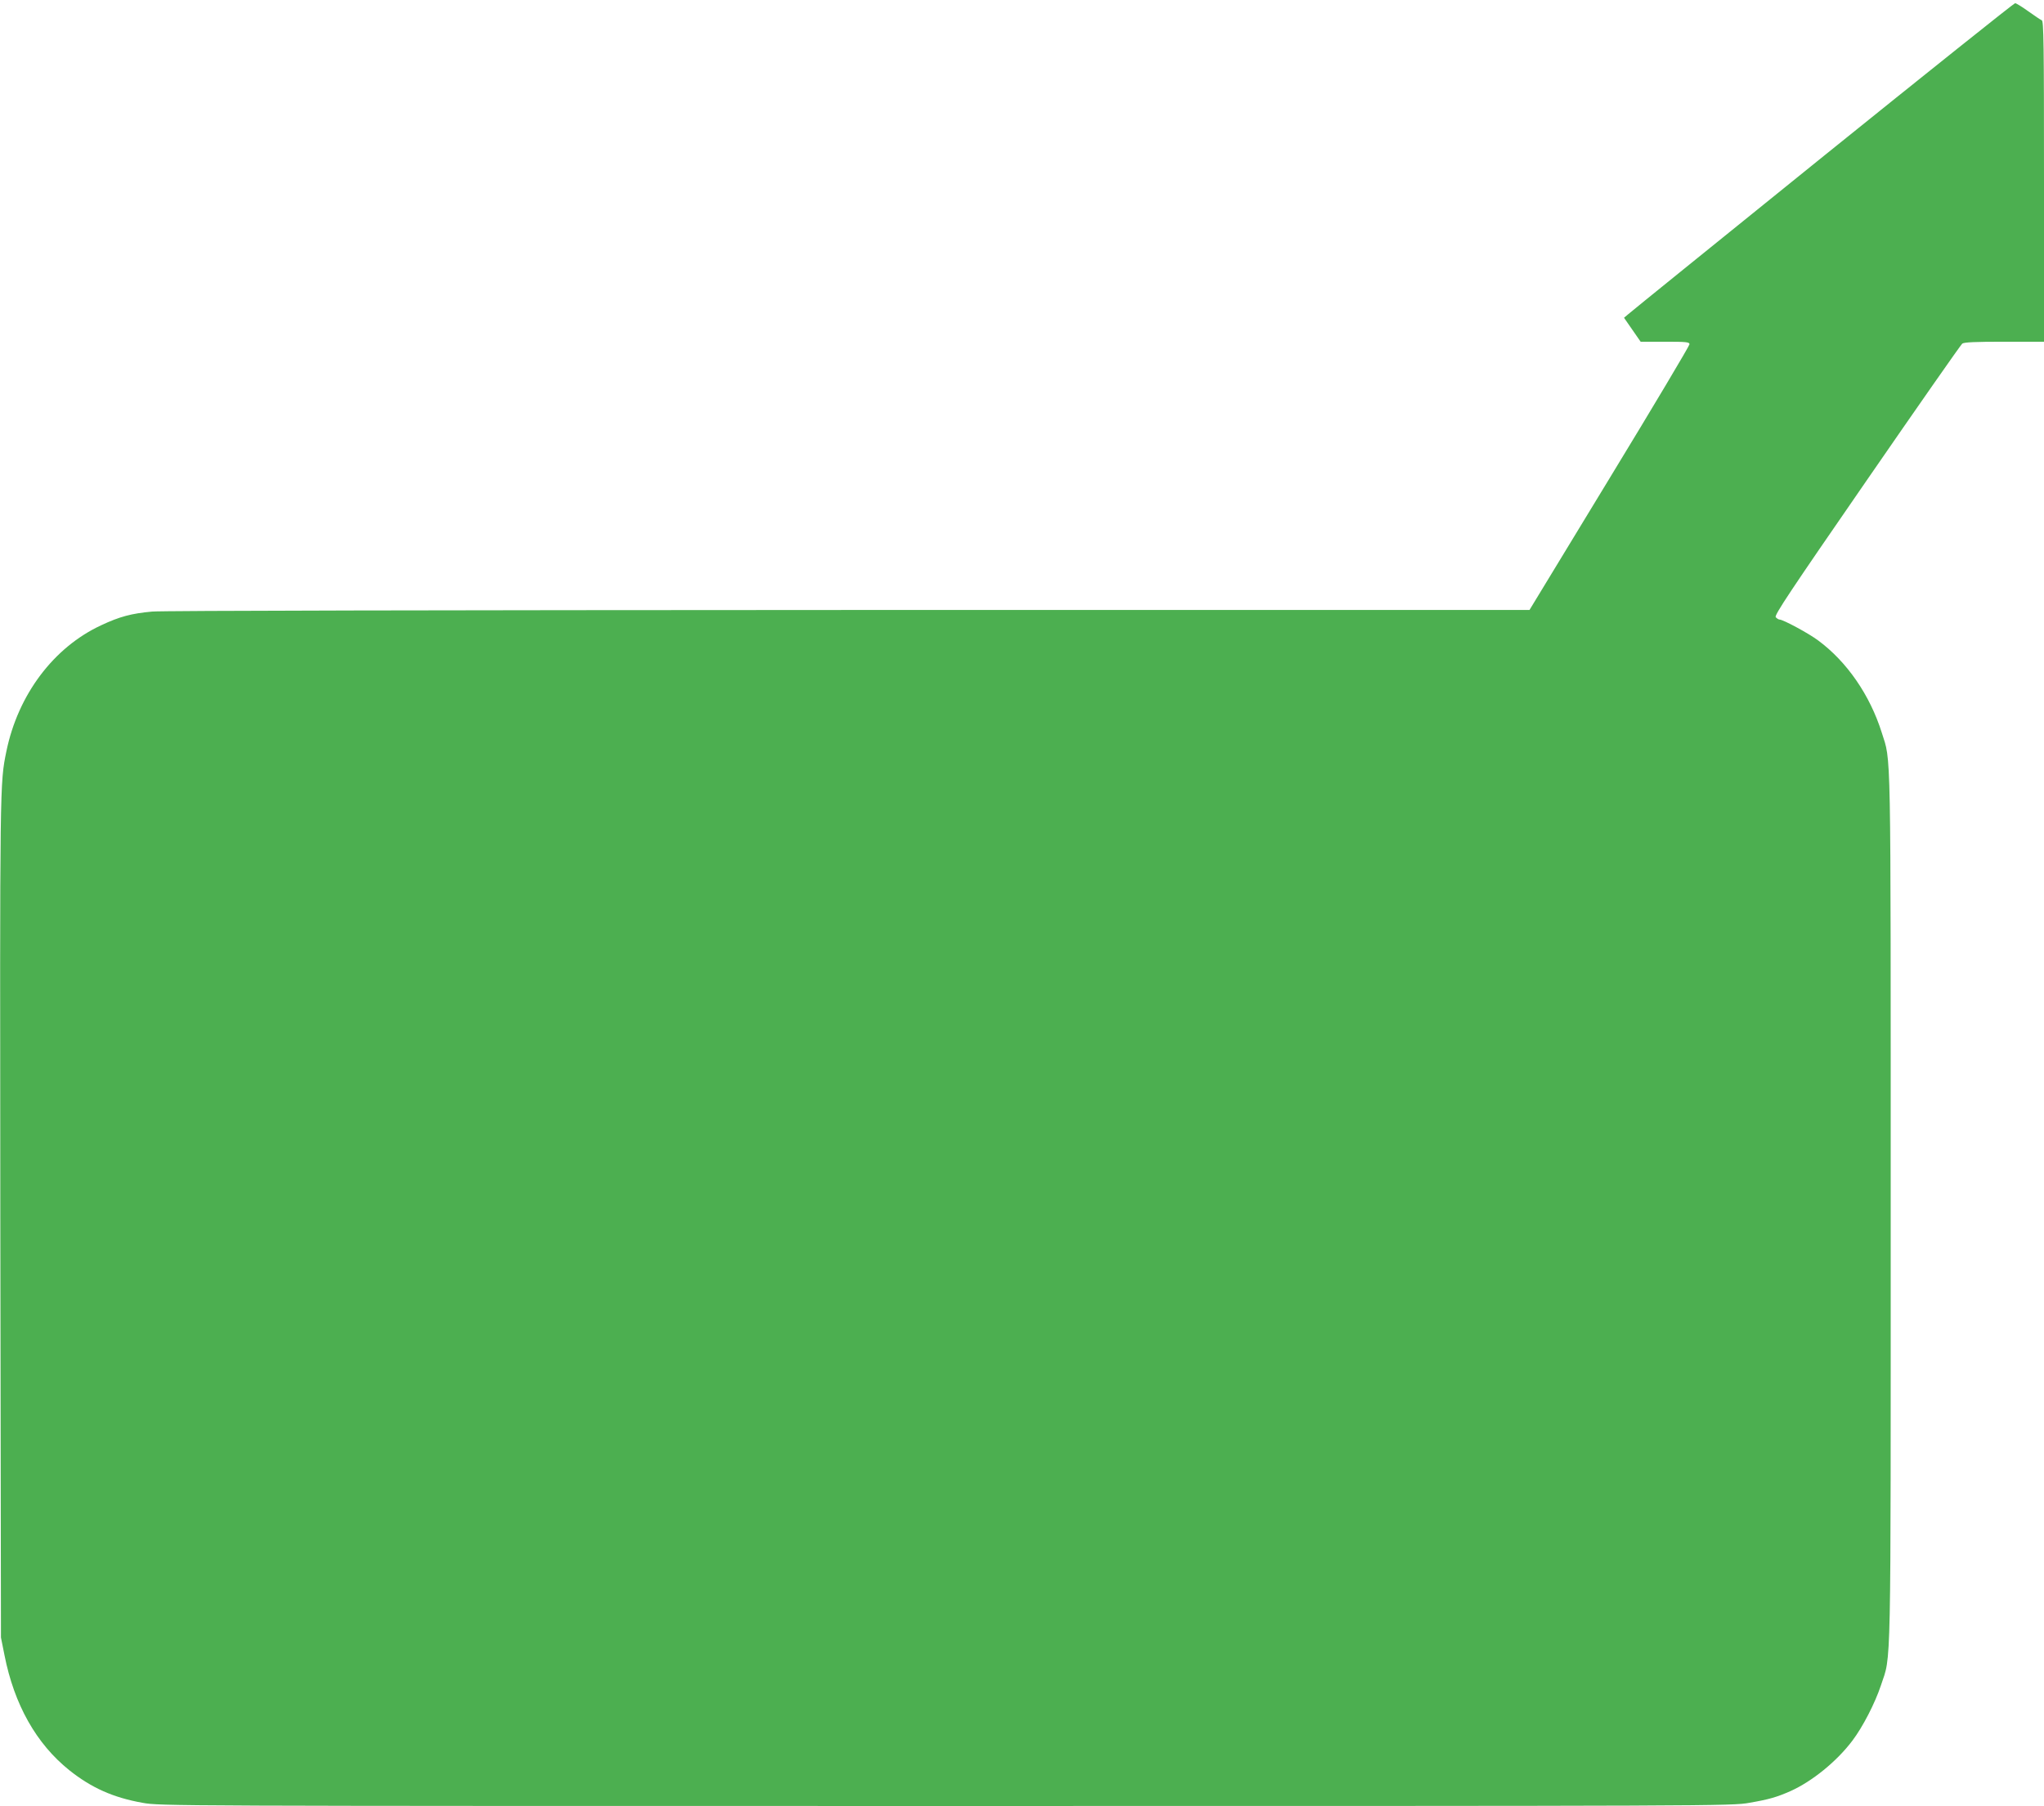
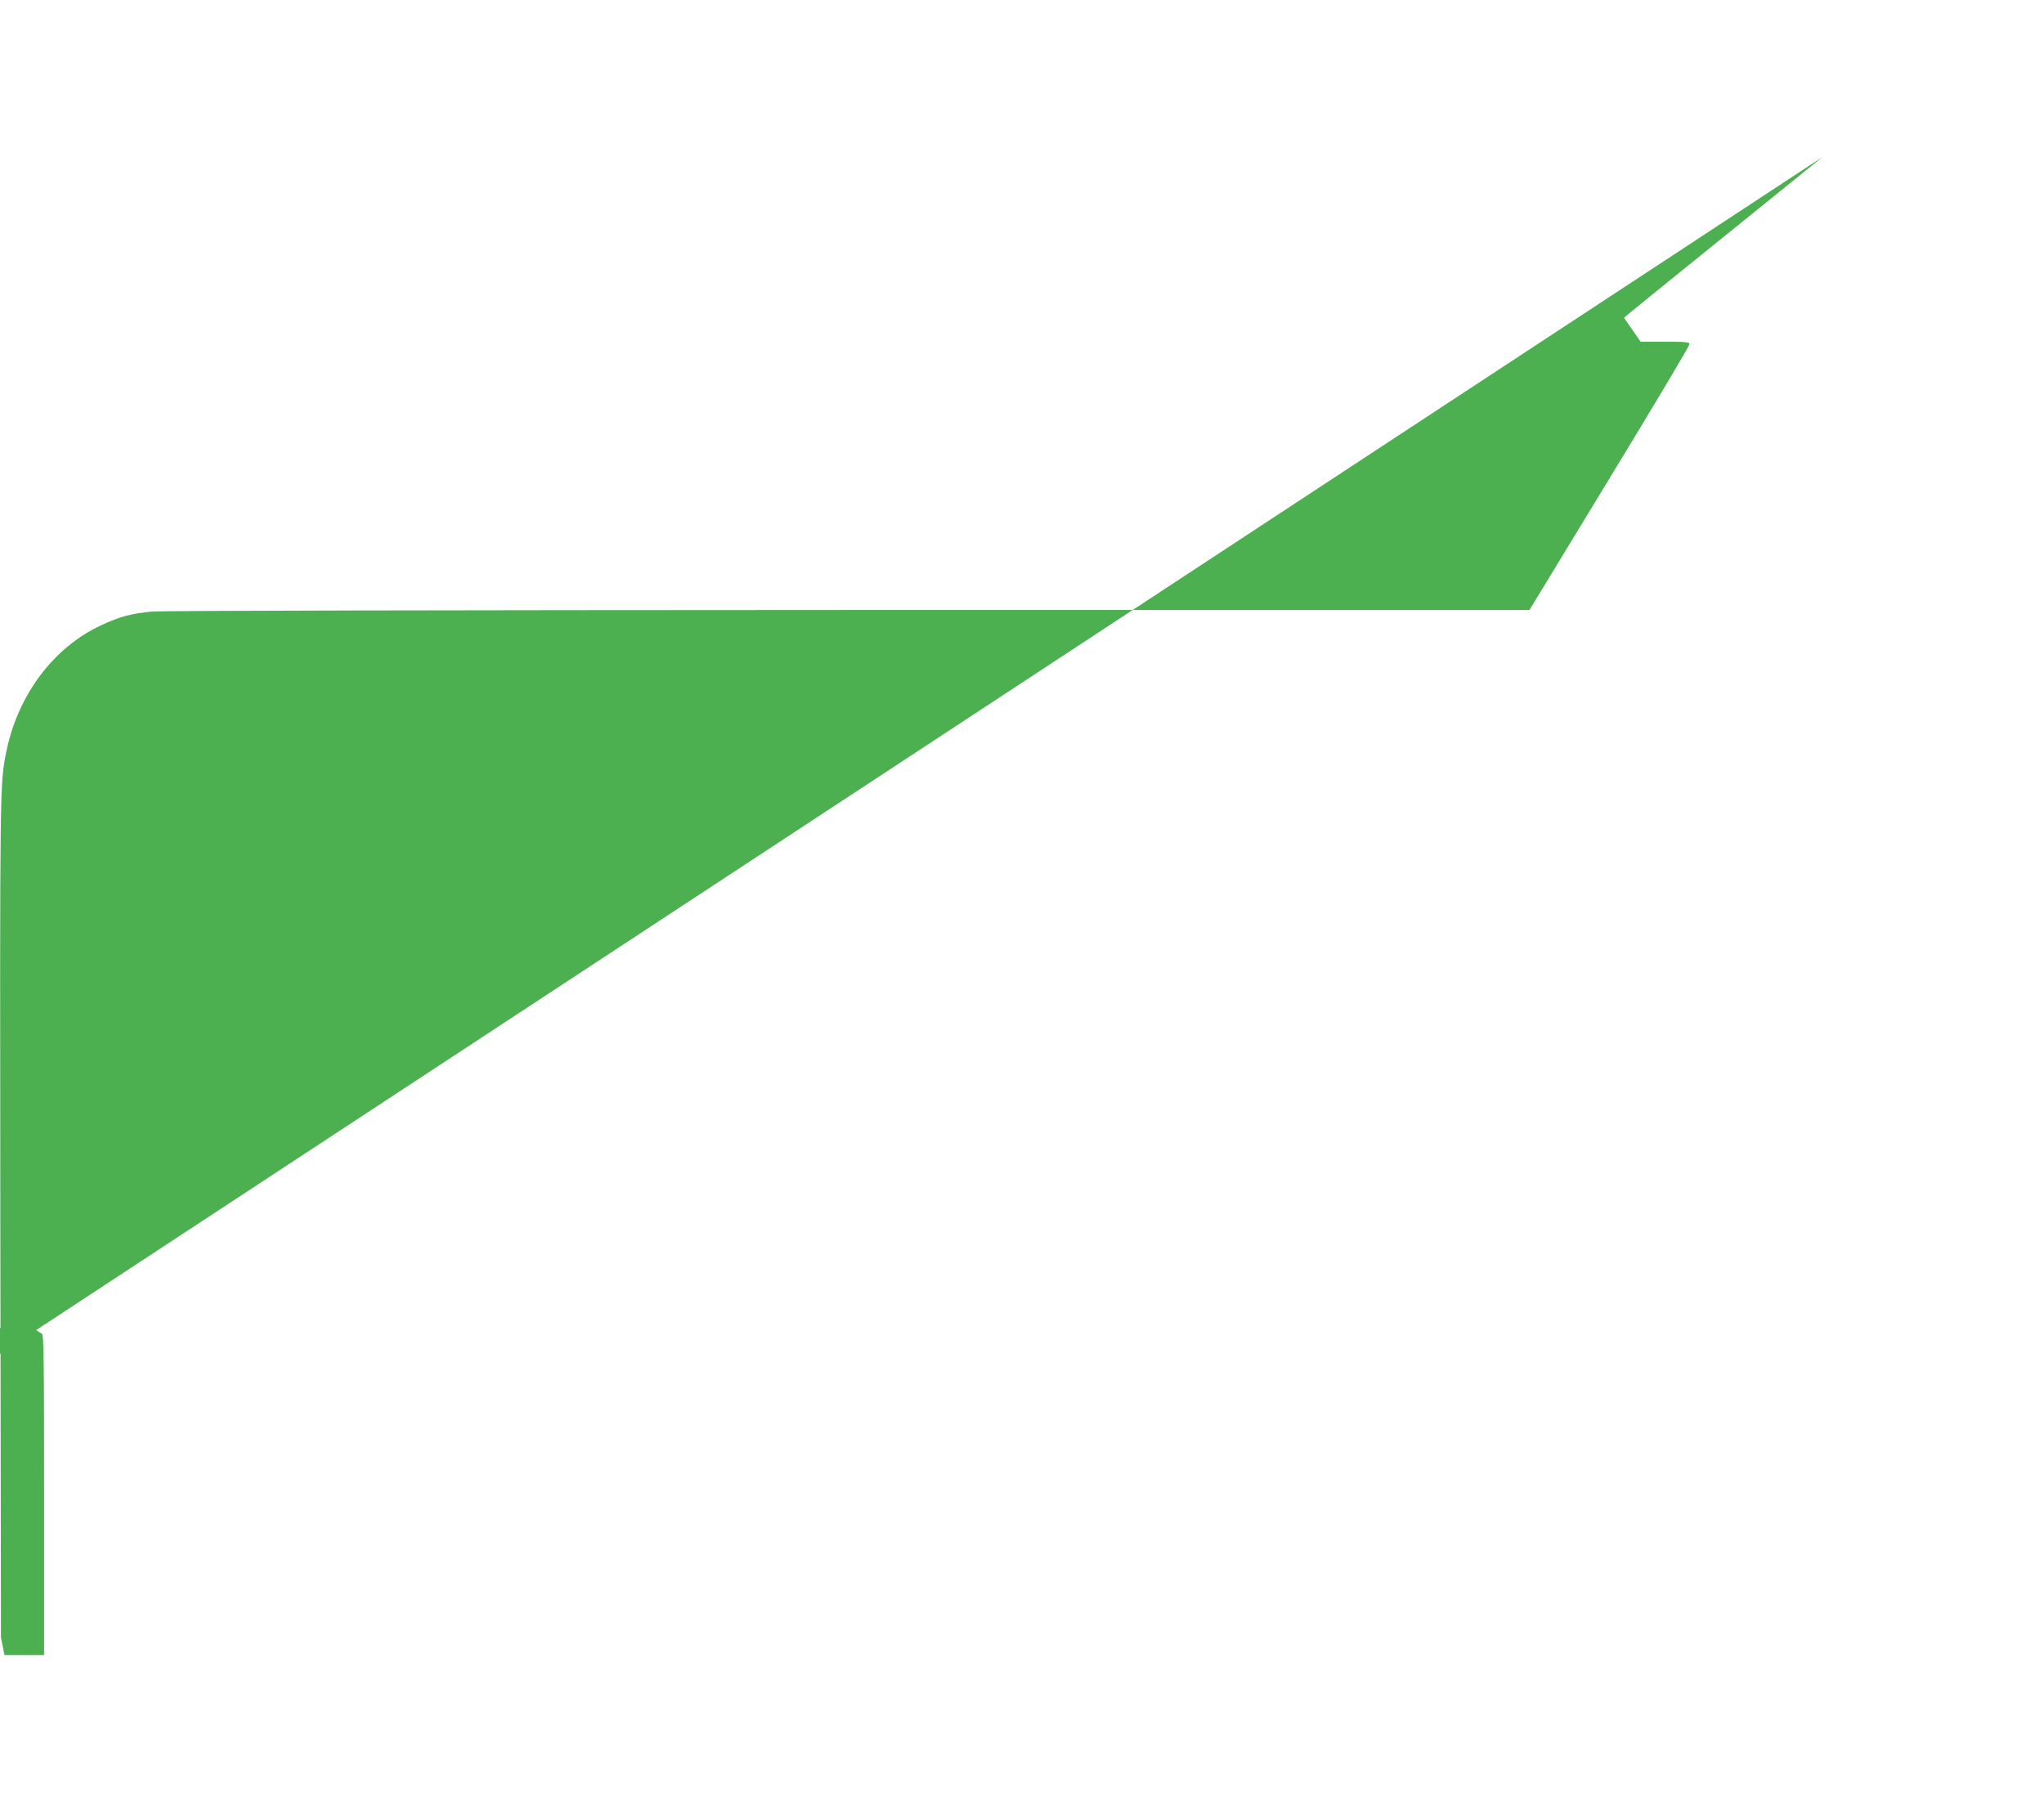
<svg xmlns="http://www.w3.org/2000/svg" version="1.0" width="1280pt" height="1131pt" viewBox="0 0 1280 1131" preserveAspectRatio="xMidYMid meet">
  <g transform="translate(0,1131) scale(0.1,-0.1)" fill="#4caf50" stroke="none">
-     <path d="M11413 10327 c-655 -529 -1203 -972 -1217 -985 l-26 -22 52 -75 52 -75 153 0 c133 0 153 -2 153 -16 0 -9 -225 -387 -501 -840 l-501 -824 -4261 0 c-2539 -1 -4304 -4 -4365 -10 -129 -12 -202 -31 -319 -86 -297 -138 -520 -434 -593 -789 -41 -201 -41 -182 -38 -2915 l4 -2635 22 -110 c61 -310 199 -555 406 -721 138 -110 274 -171 458 -204 111 -20 142 -20 5032 -20 4837 0 4923 0 5031 20 123 21 173 36 257 73 136 61 290 186 388 316 65 86 142 235 179 347 65 197 61 1 61 2994 0 2963 3 2783 -56 2972 -74 235 -218 444 -398 577 -60 45 -220 131 -242 131 -6 0 -17 7 -24 15 -10 12 91 163 570 857 320 464 589 849 598 856 12 9 81 12 264 12 l248 0 0 1004 c0 865 -2 1005 -14 1009 -8 3 -46 29 -84 56 -39 28 -76 51 -83 51 -8 -1 -550 -434 -1206 -963z" />
+     <path d="M11413 10327 c-655 -529 -1203 -972 -1217 -985 l-26 -22 52 -75 52 -75 153 0 c133 0 153 -2 153 -16 0 -9 -225 -387 -501 -840 l-501 -824 -4261 0 c-2539 -1 -4304 -4 -4365 -10 -129 -12 -202 -31 -319 -86 -297 -138 -520 -434 -593 -789 -41 -201 -41 -182 -38 -2915 l4 -2635 22 -110 l248 0 0 1004 c0 865 -2 1005 -14 1009 -8 3 -46 29 -84 56 -39 28 -76 51 -83 51 -8 -1 -550 -434 -1206 -963z" />
  </g>
</svg>